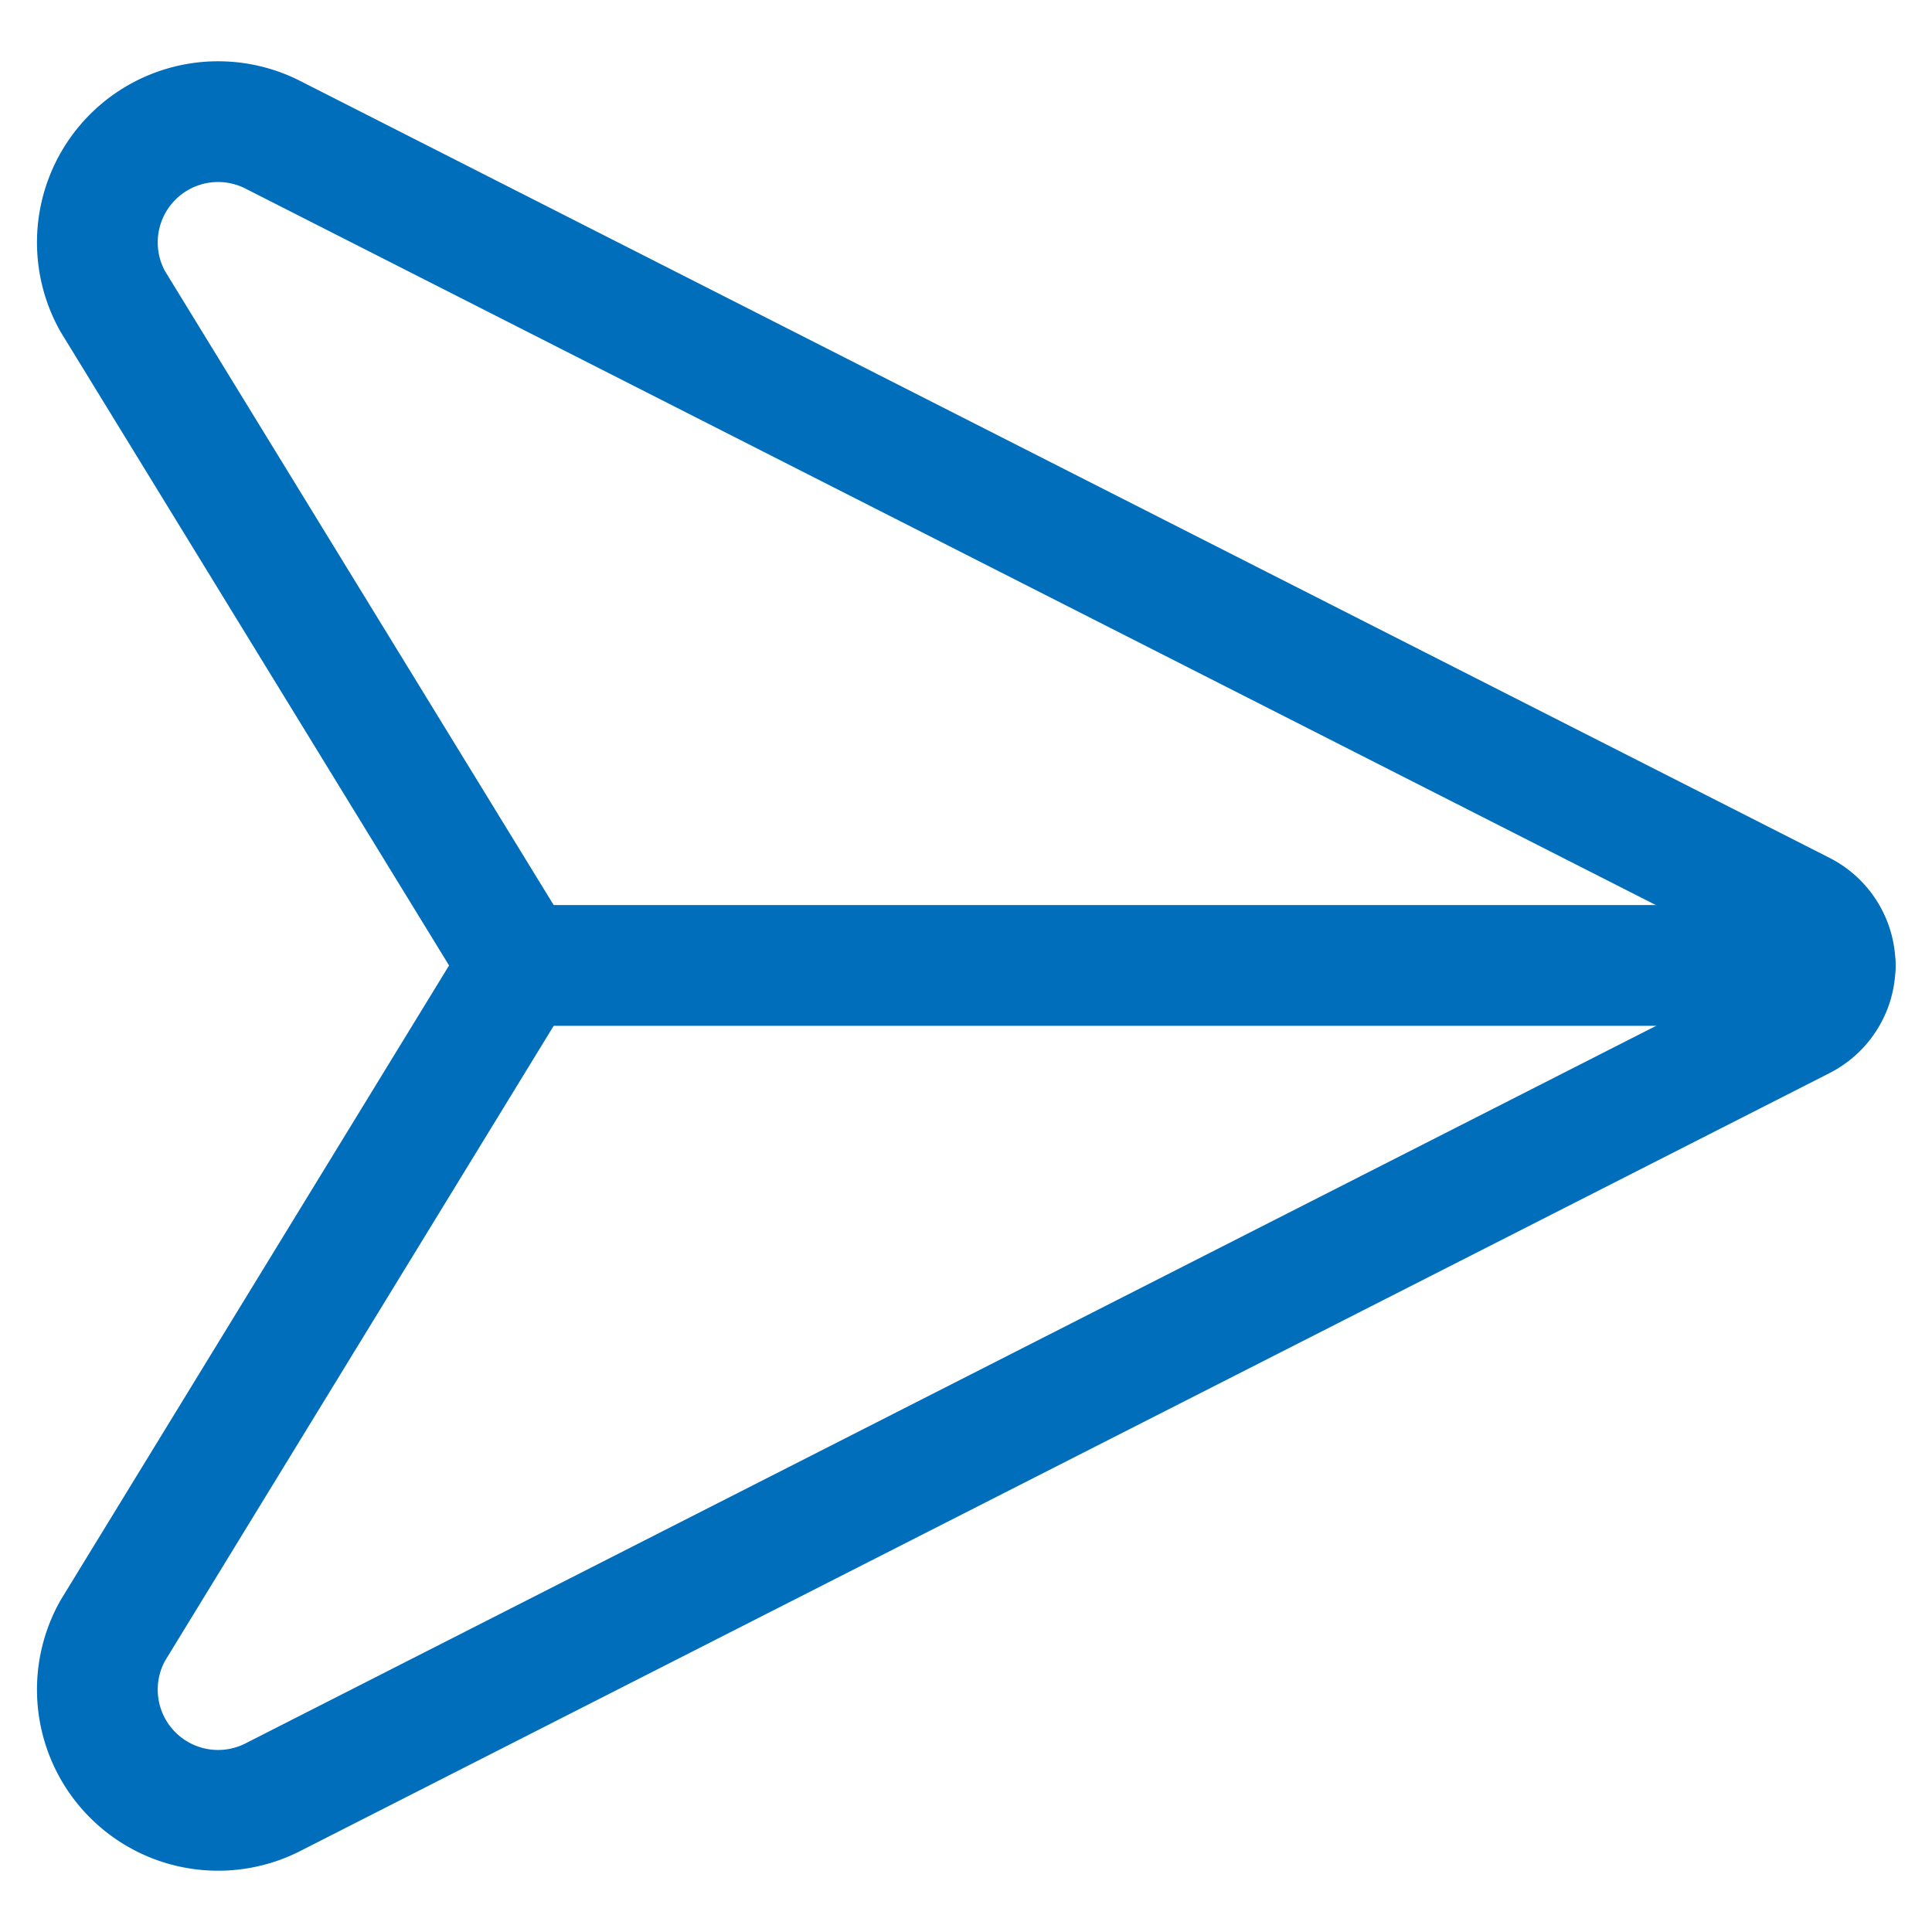
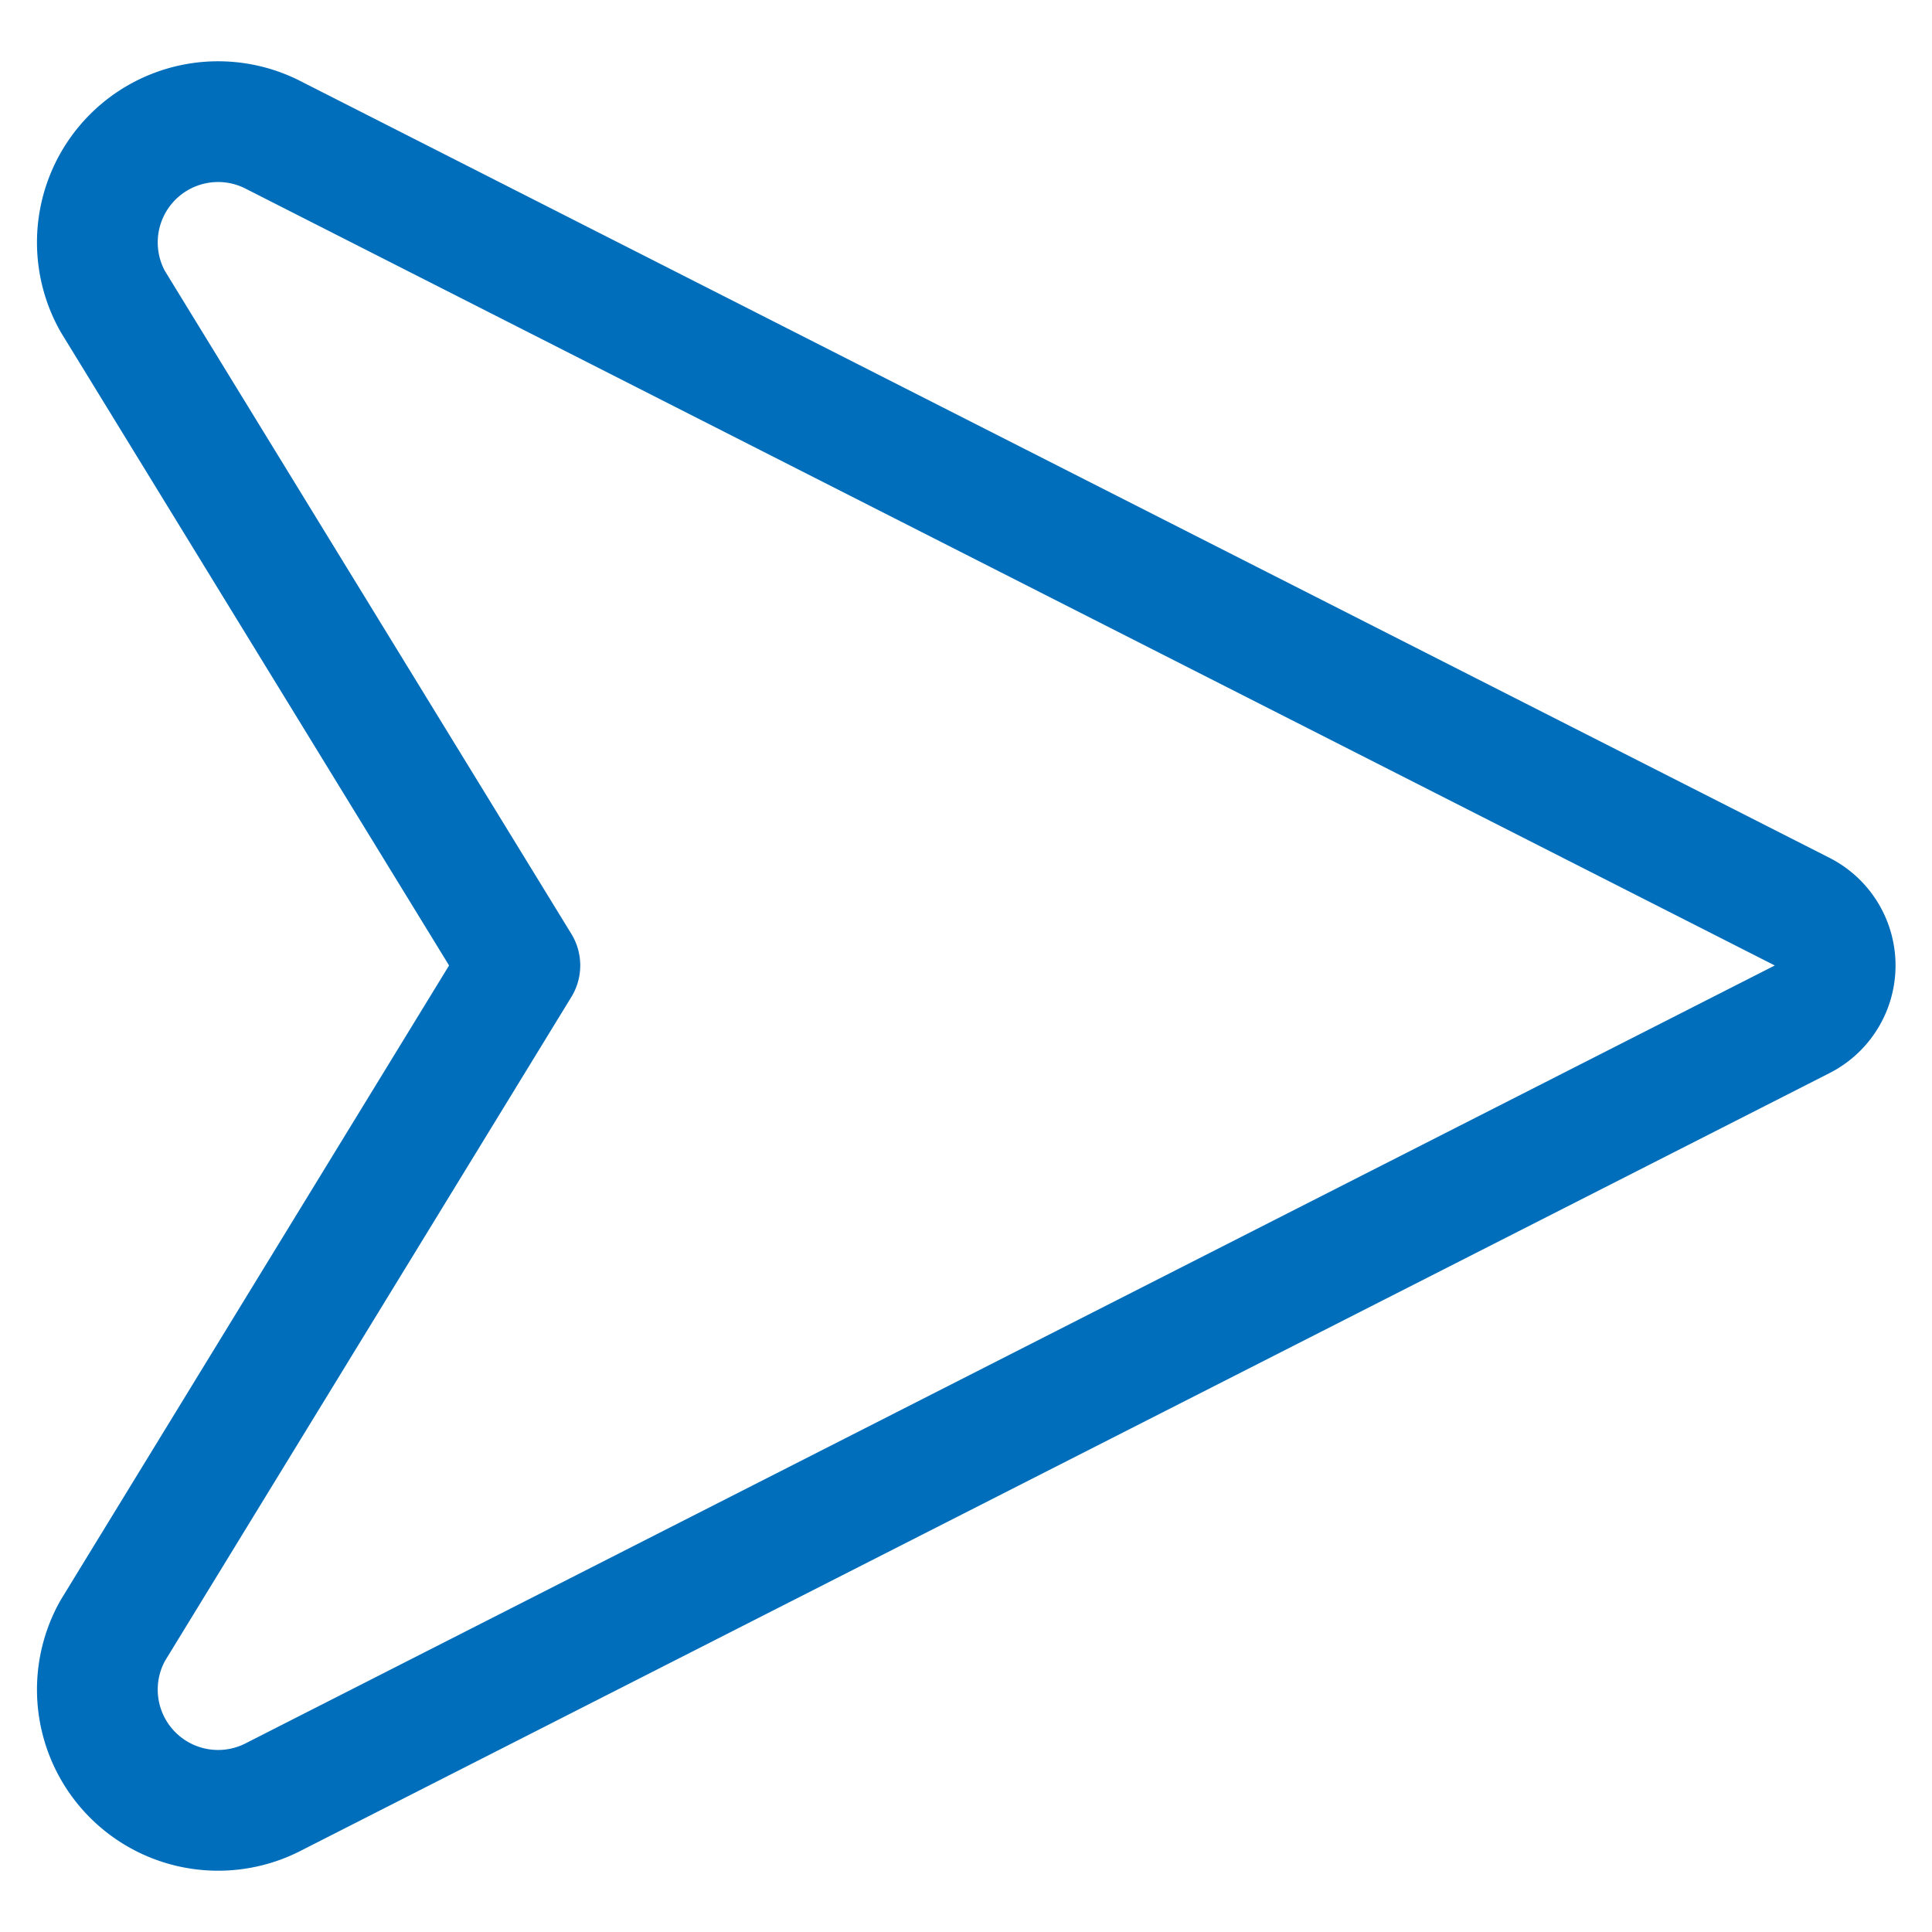
<svg xmlns="http://www.w3.org/2000/svg" viewBox="0 0 24 24" id="Send-Email-2--Streamline-Ultimate" height="24" width="24">
  <desc>
    Send Email 2 Streamline Icon: https://streamlinehq.com
  </desc>
  <path d="M1.4 3.743a1.5 1.5 0 0 1 1.973 -2.077l19.014 9.659a0.75 0.75 0 0 1 0 1.337L3.373 22.334A1.5 1.5 0 0 1 1.4 20.257l5.058 -8.264Z" fill="none" stroke="#006ebb" stroke-linecap="round" stroke-linejoin="round" stroke-width="1.5" />
-   <path d="m22.797 11.993 -16.344 0" fill="none" stroke="#006ebb" stroke-linecap="round" stroke-linejoin="round" stroke-width="1.5" />
</svg>